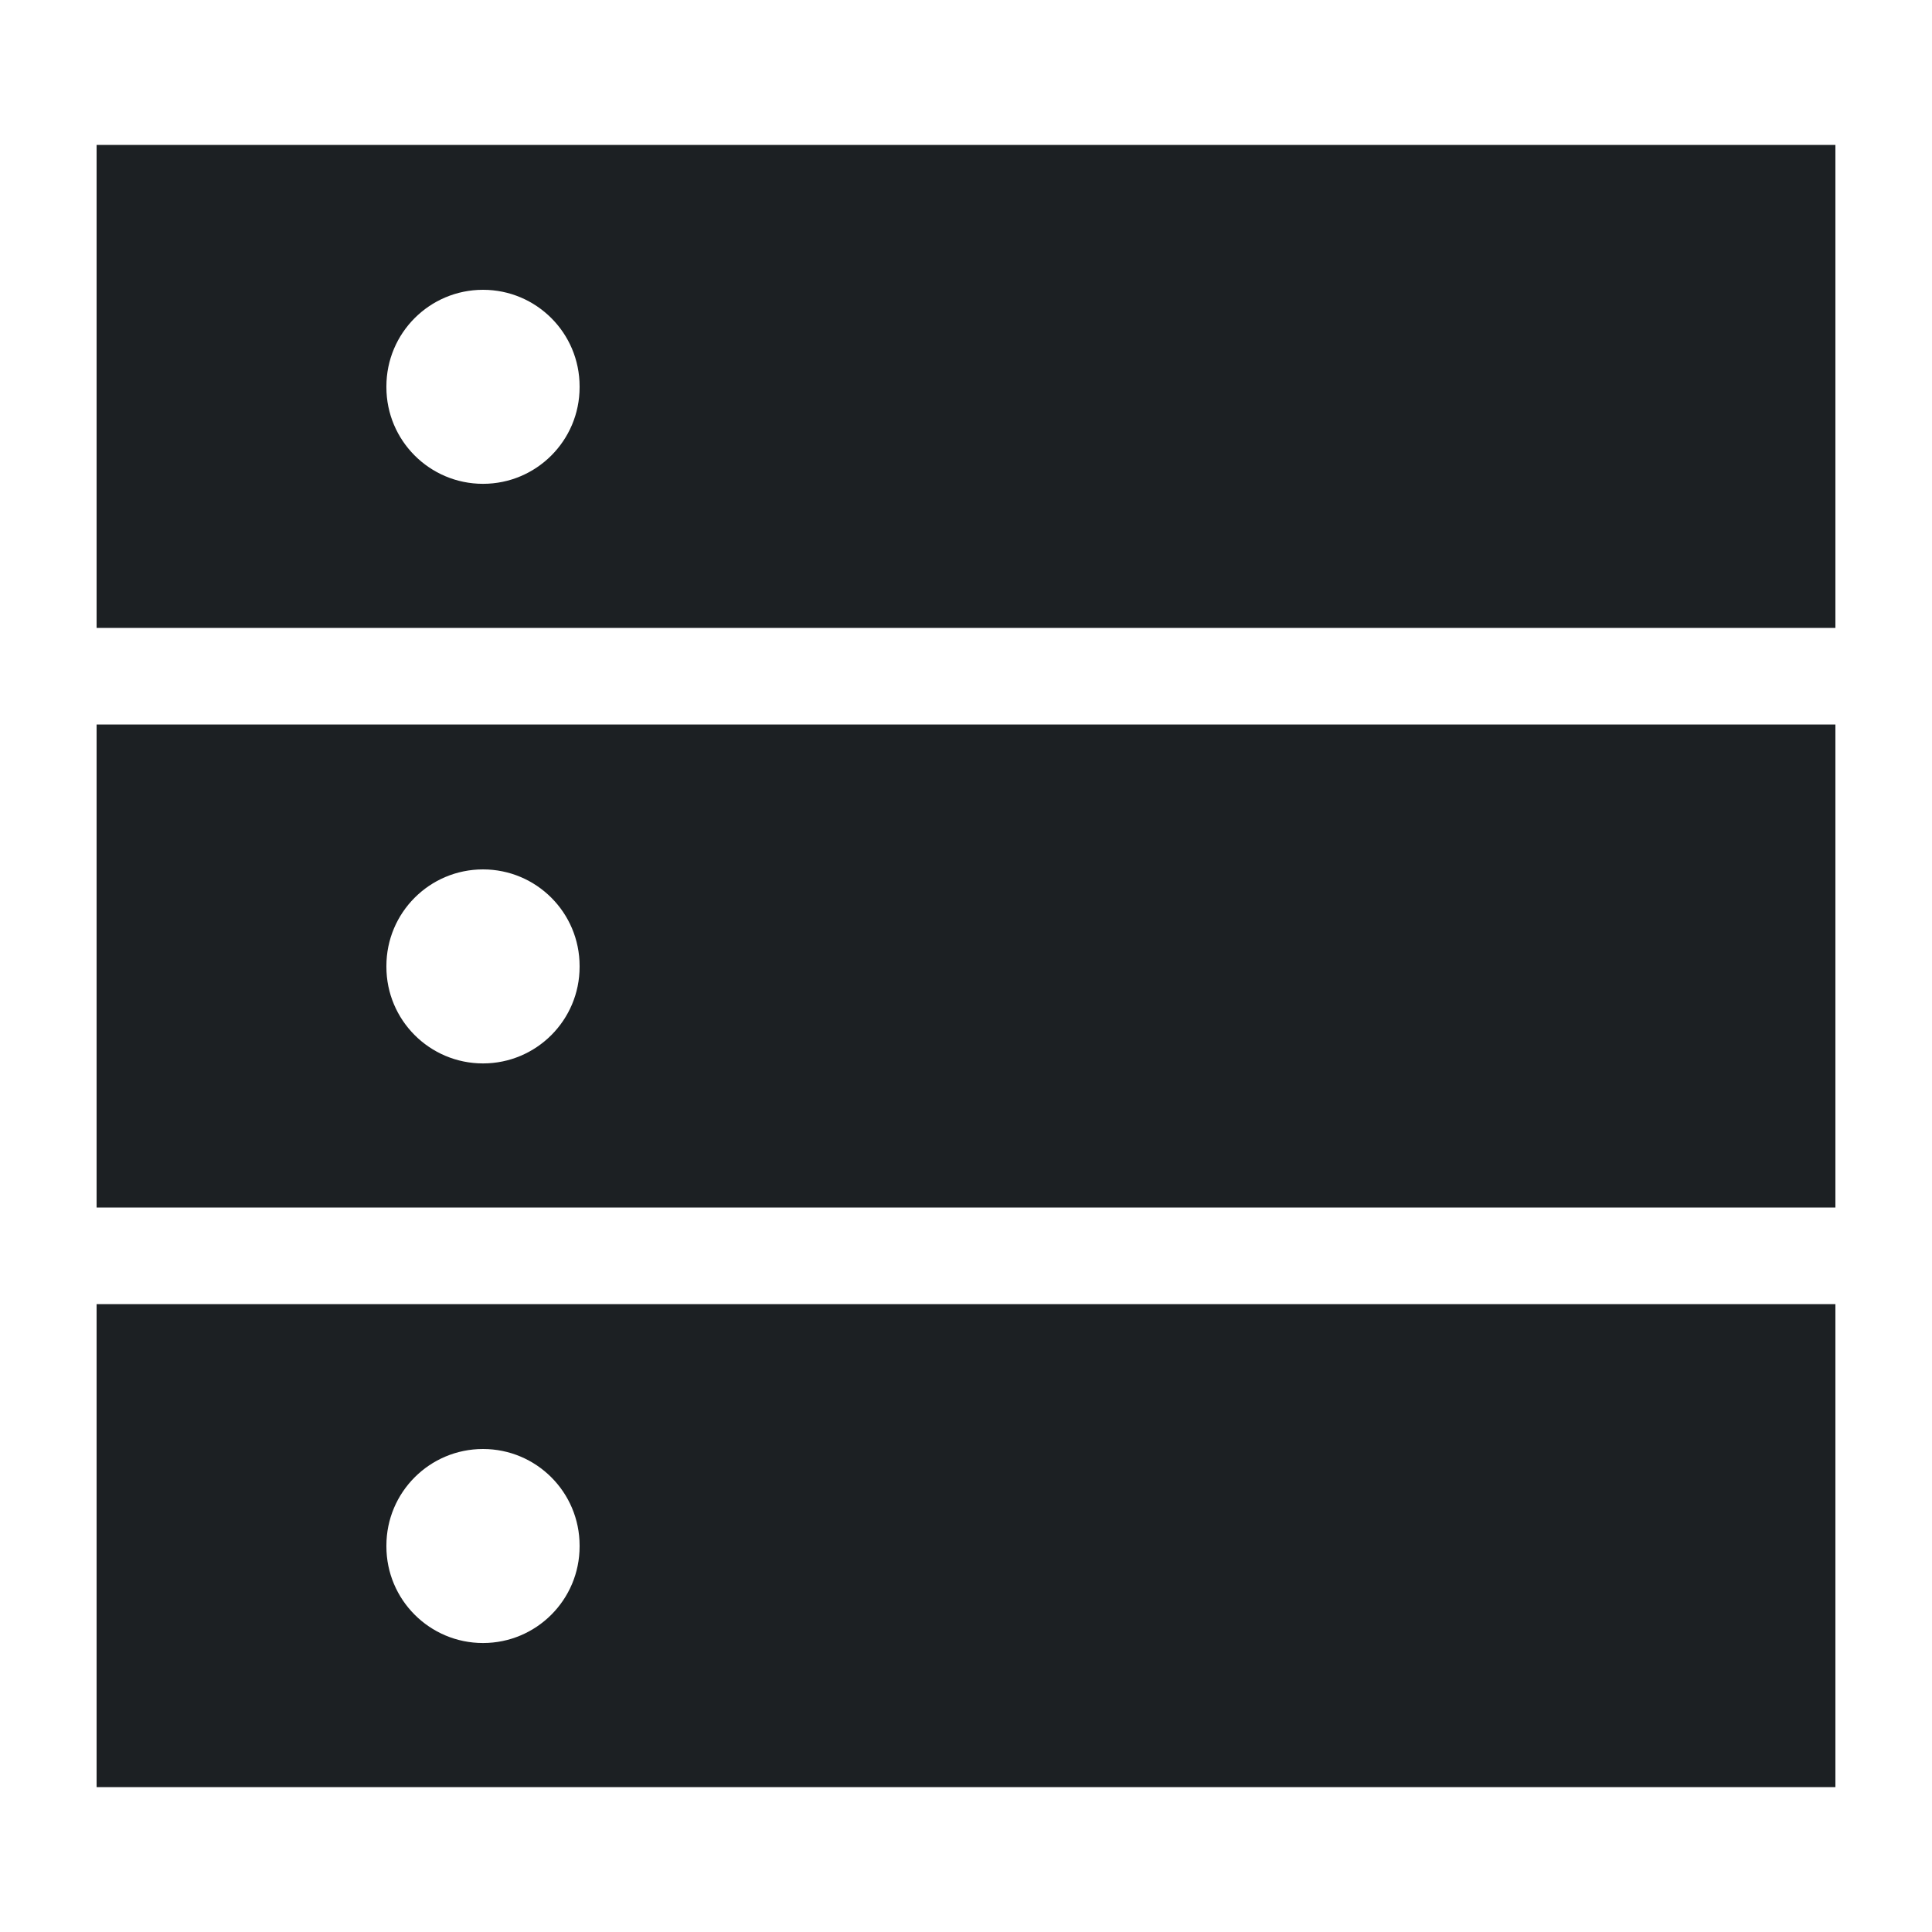
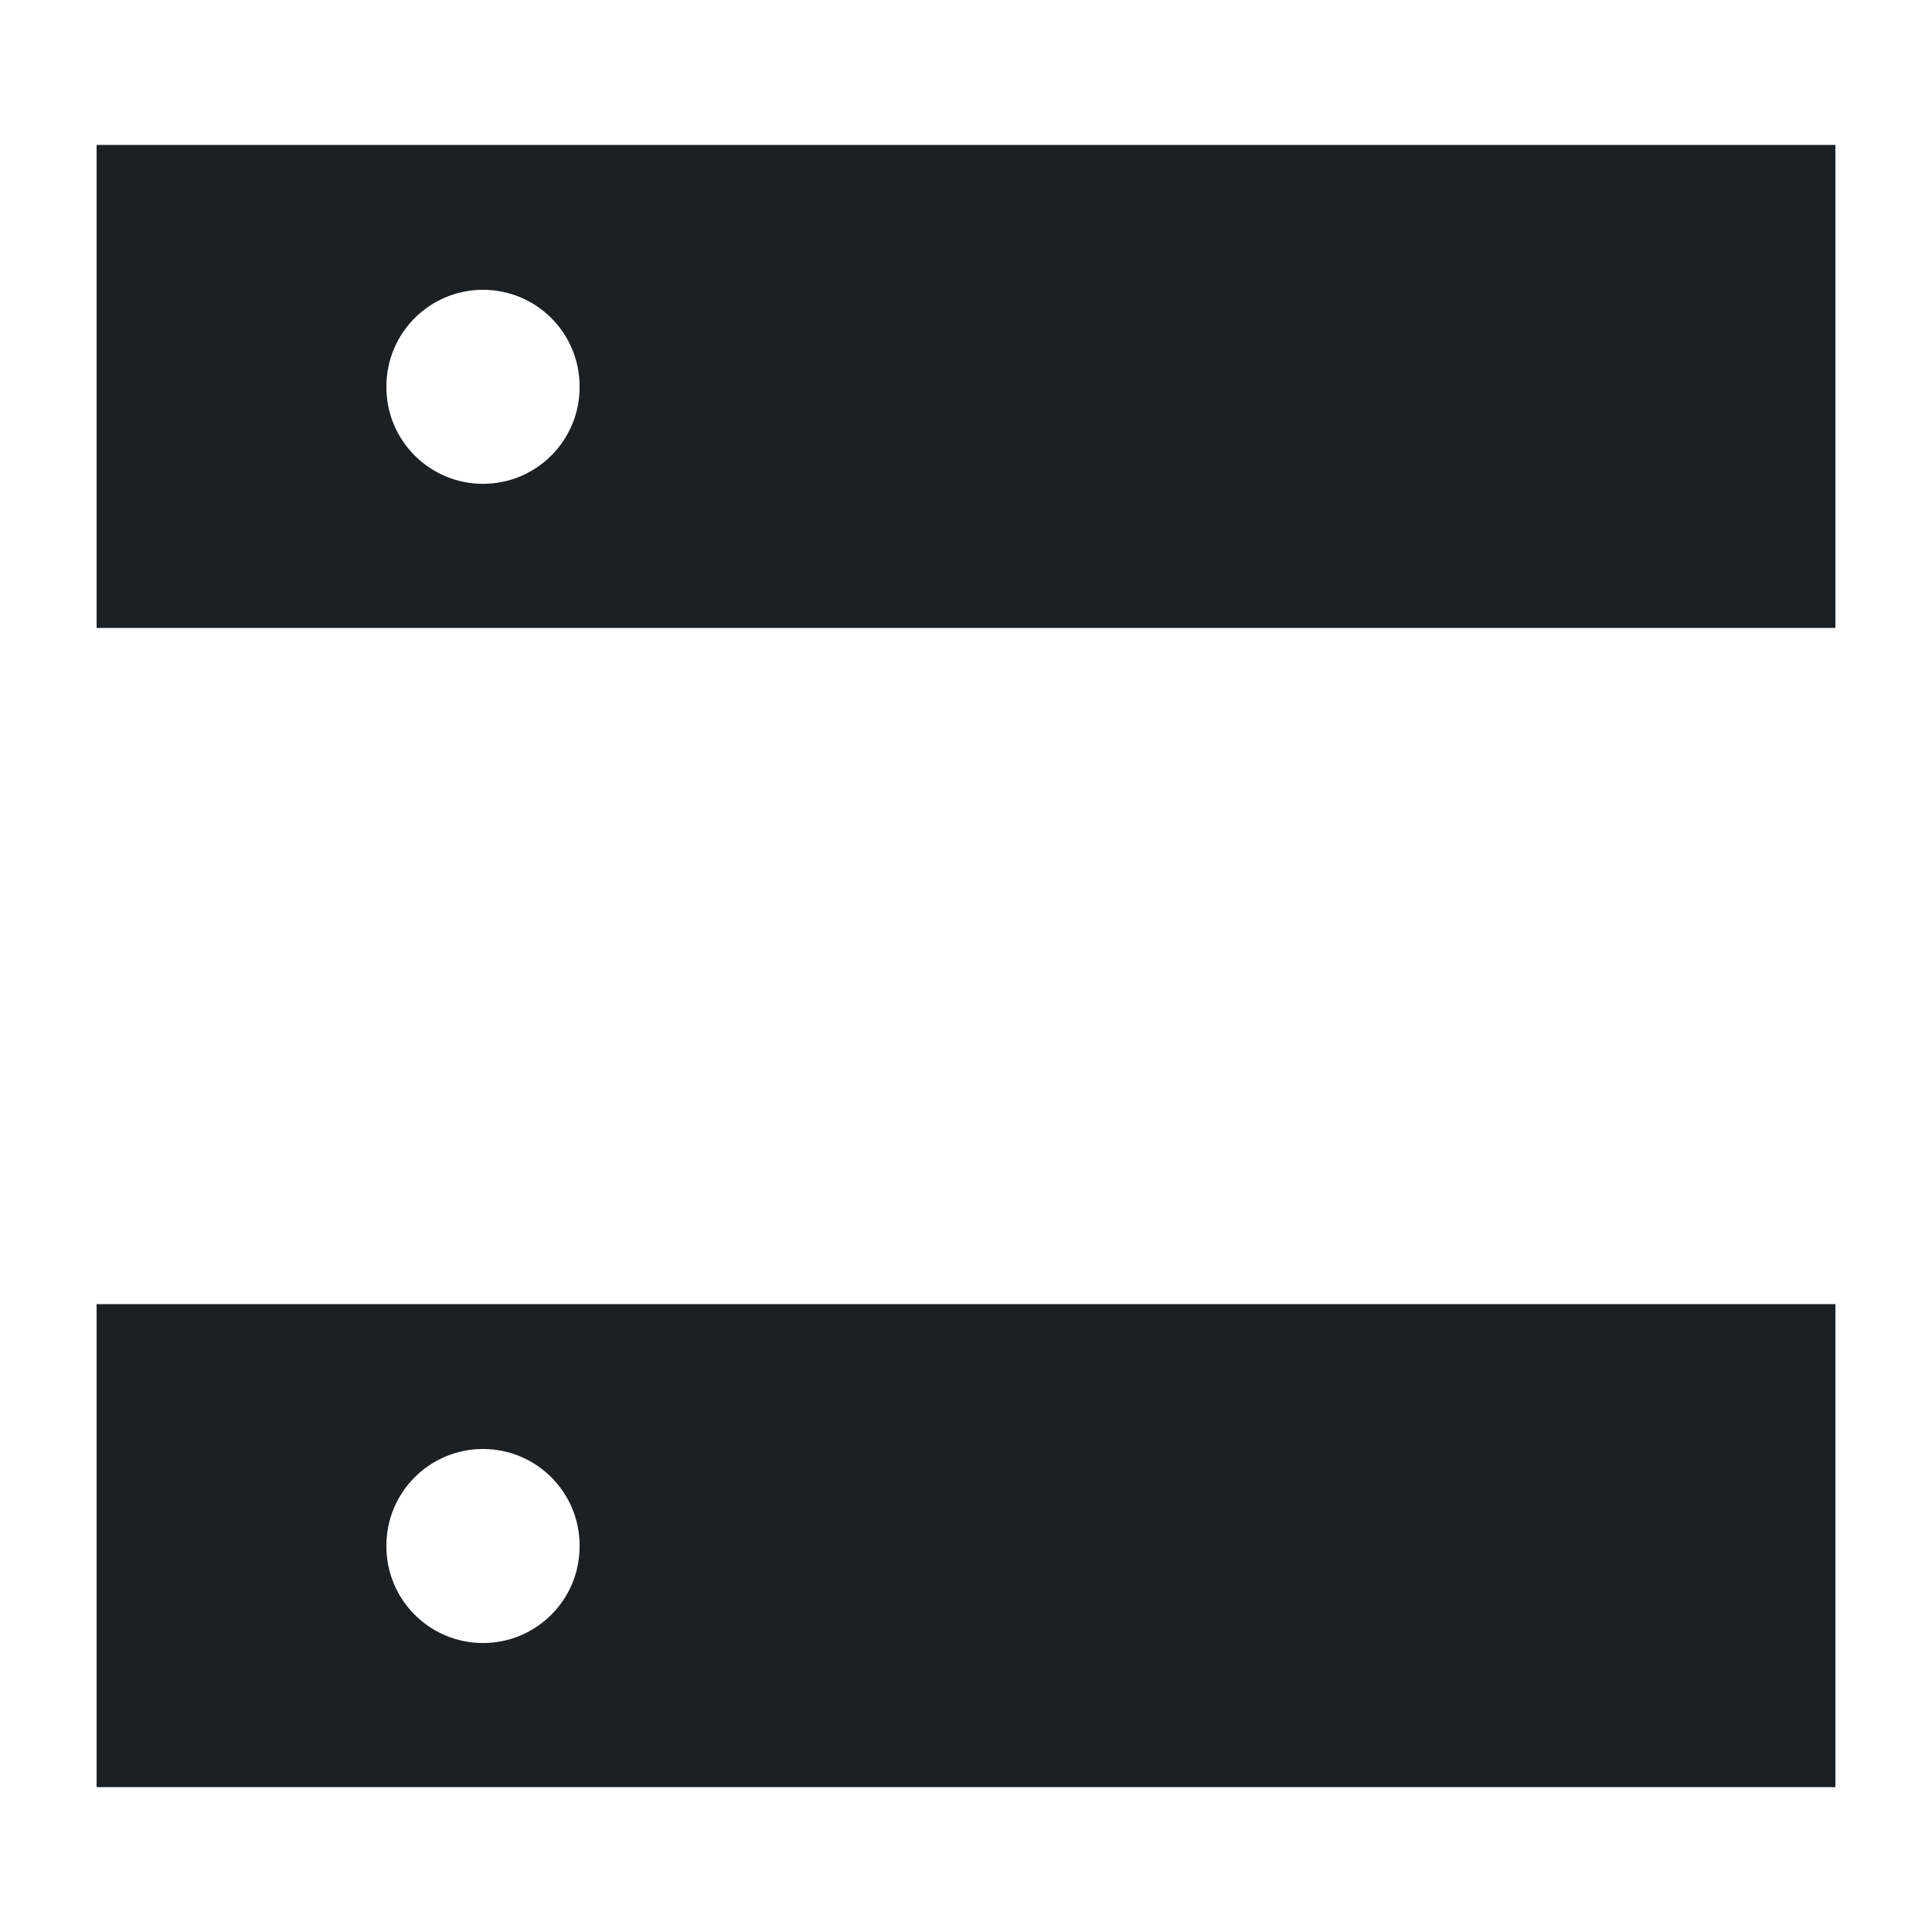
<svg xmlns="http://www.w3.org/2000/svg" viewBox="0 0 40 40" fill="none">
  <path fill-rule="evenodd" clip-rule="evenodd" d="M38 3H2V13H38V3ZM12 8C12 6.895 11.105 6 10 6C8.895 6 8 6.895 8 8V8.017C8 9.121 8.895 10.017 10 10.017C11.105 10.017 12 9.121 12 8.017V8Z" fill="#1C2023" />
-   <path fill-rule="evenodd" clip-rule="evenodd" d="M38 15H2V25H38V15ZM12 20C12 18.895 11.105 18 10 18C8.895 18 8 18.895 8 20V20.017C8 21.121 8.895 22.017 10 22.017C11.105 22.017 12 21.121 12 20.017V20Z" fill="#1C2023" />
  <path fill-rule="evenodd" clip-rule="evenodd" d="M38 27H2V37H38V27ZM12 32C12 30.895 11.105 30 10 30C8.895 30 8 30.895 8 32V32.017C8 33.121 8.895 34.017 10 34.017C11.105 34.017 12 33.121 12 32.017V32Z" fill="#1C2023" />
</svg>